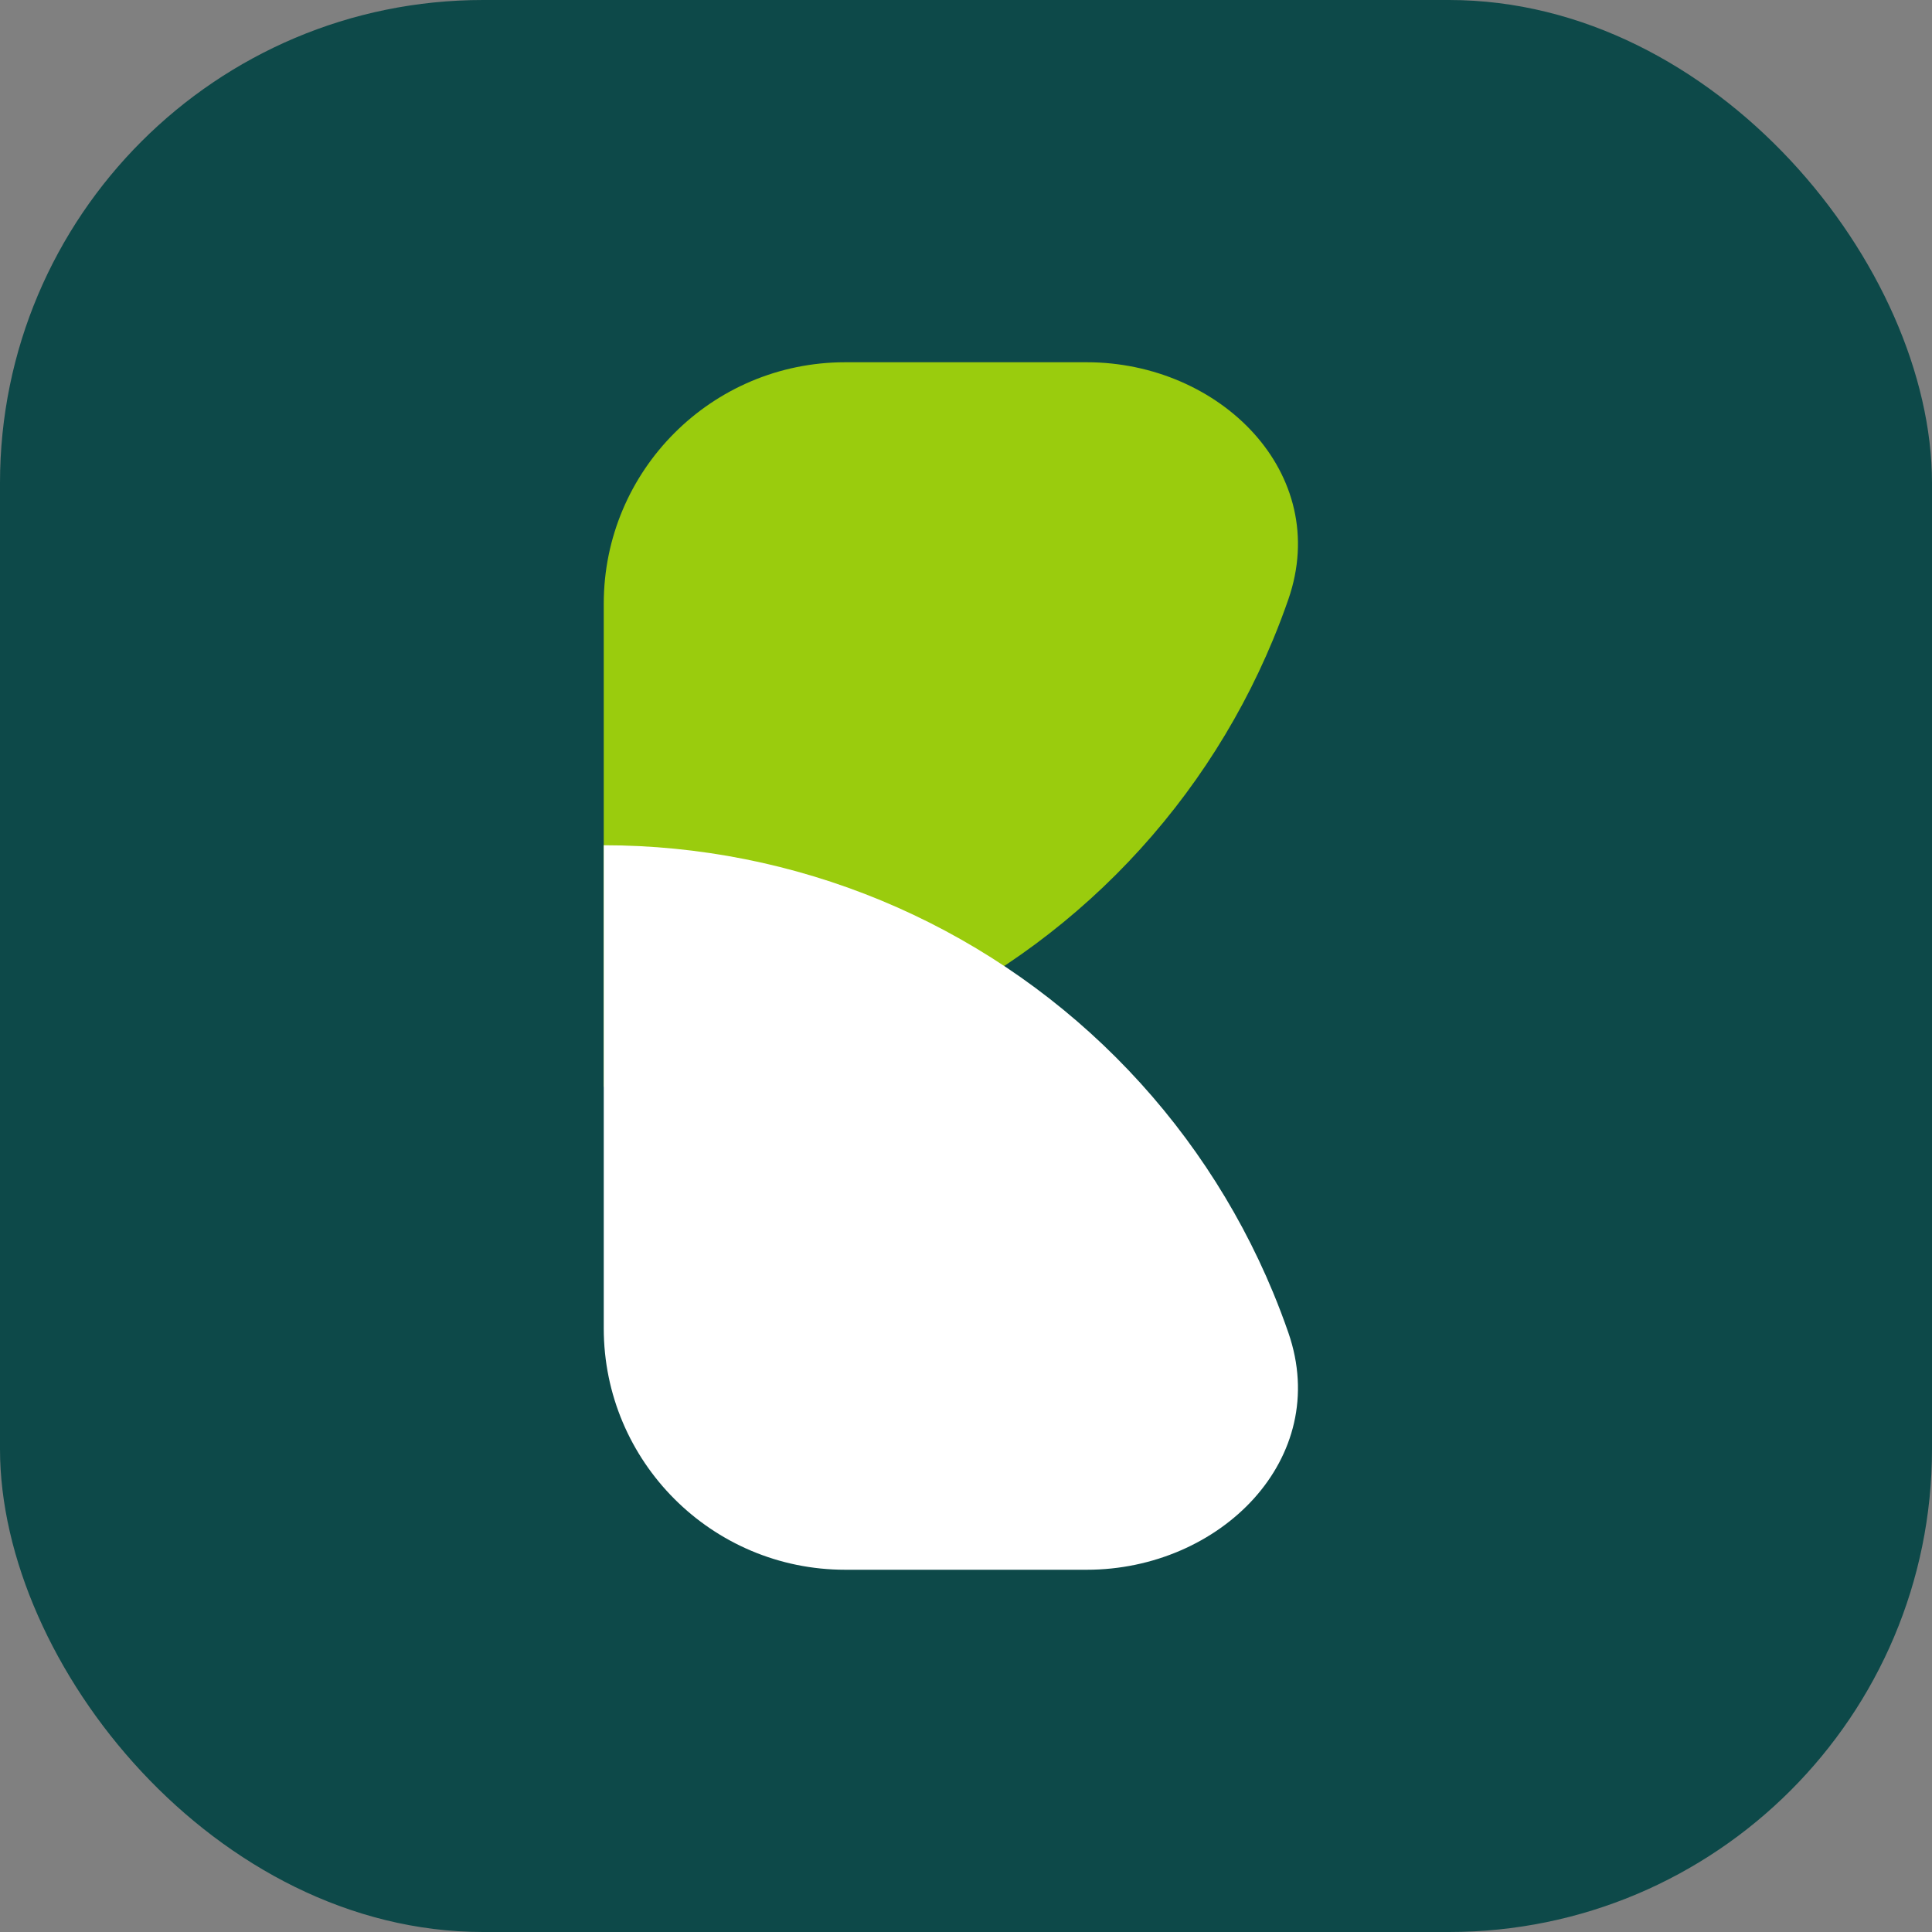
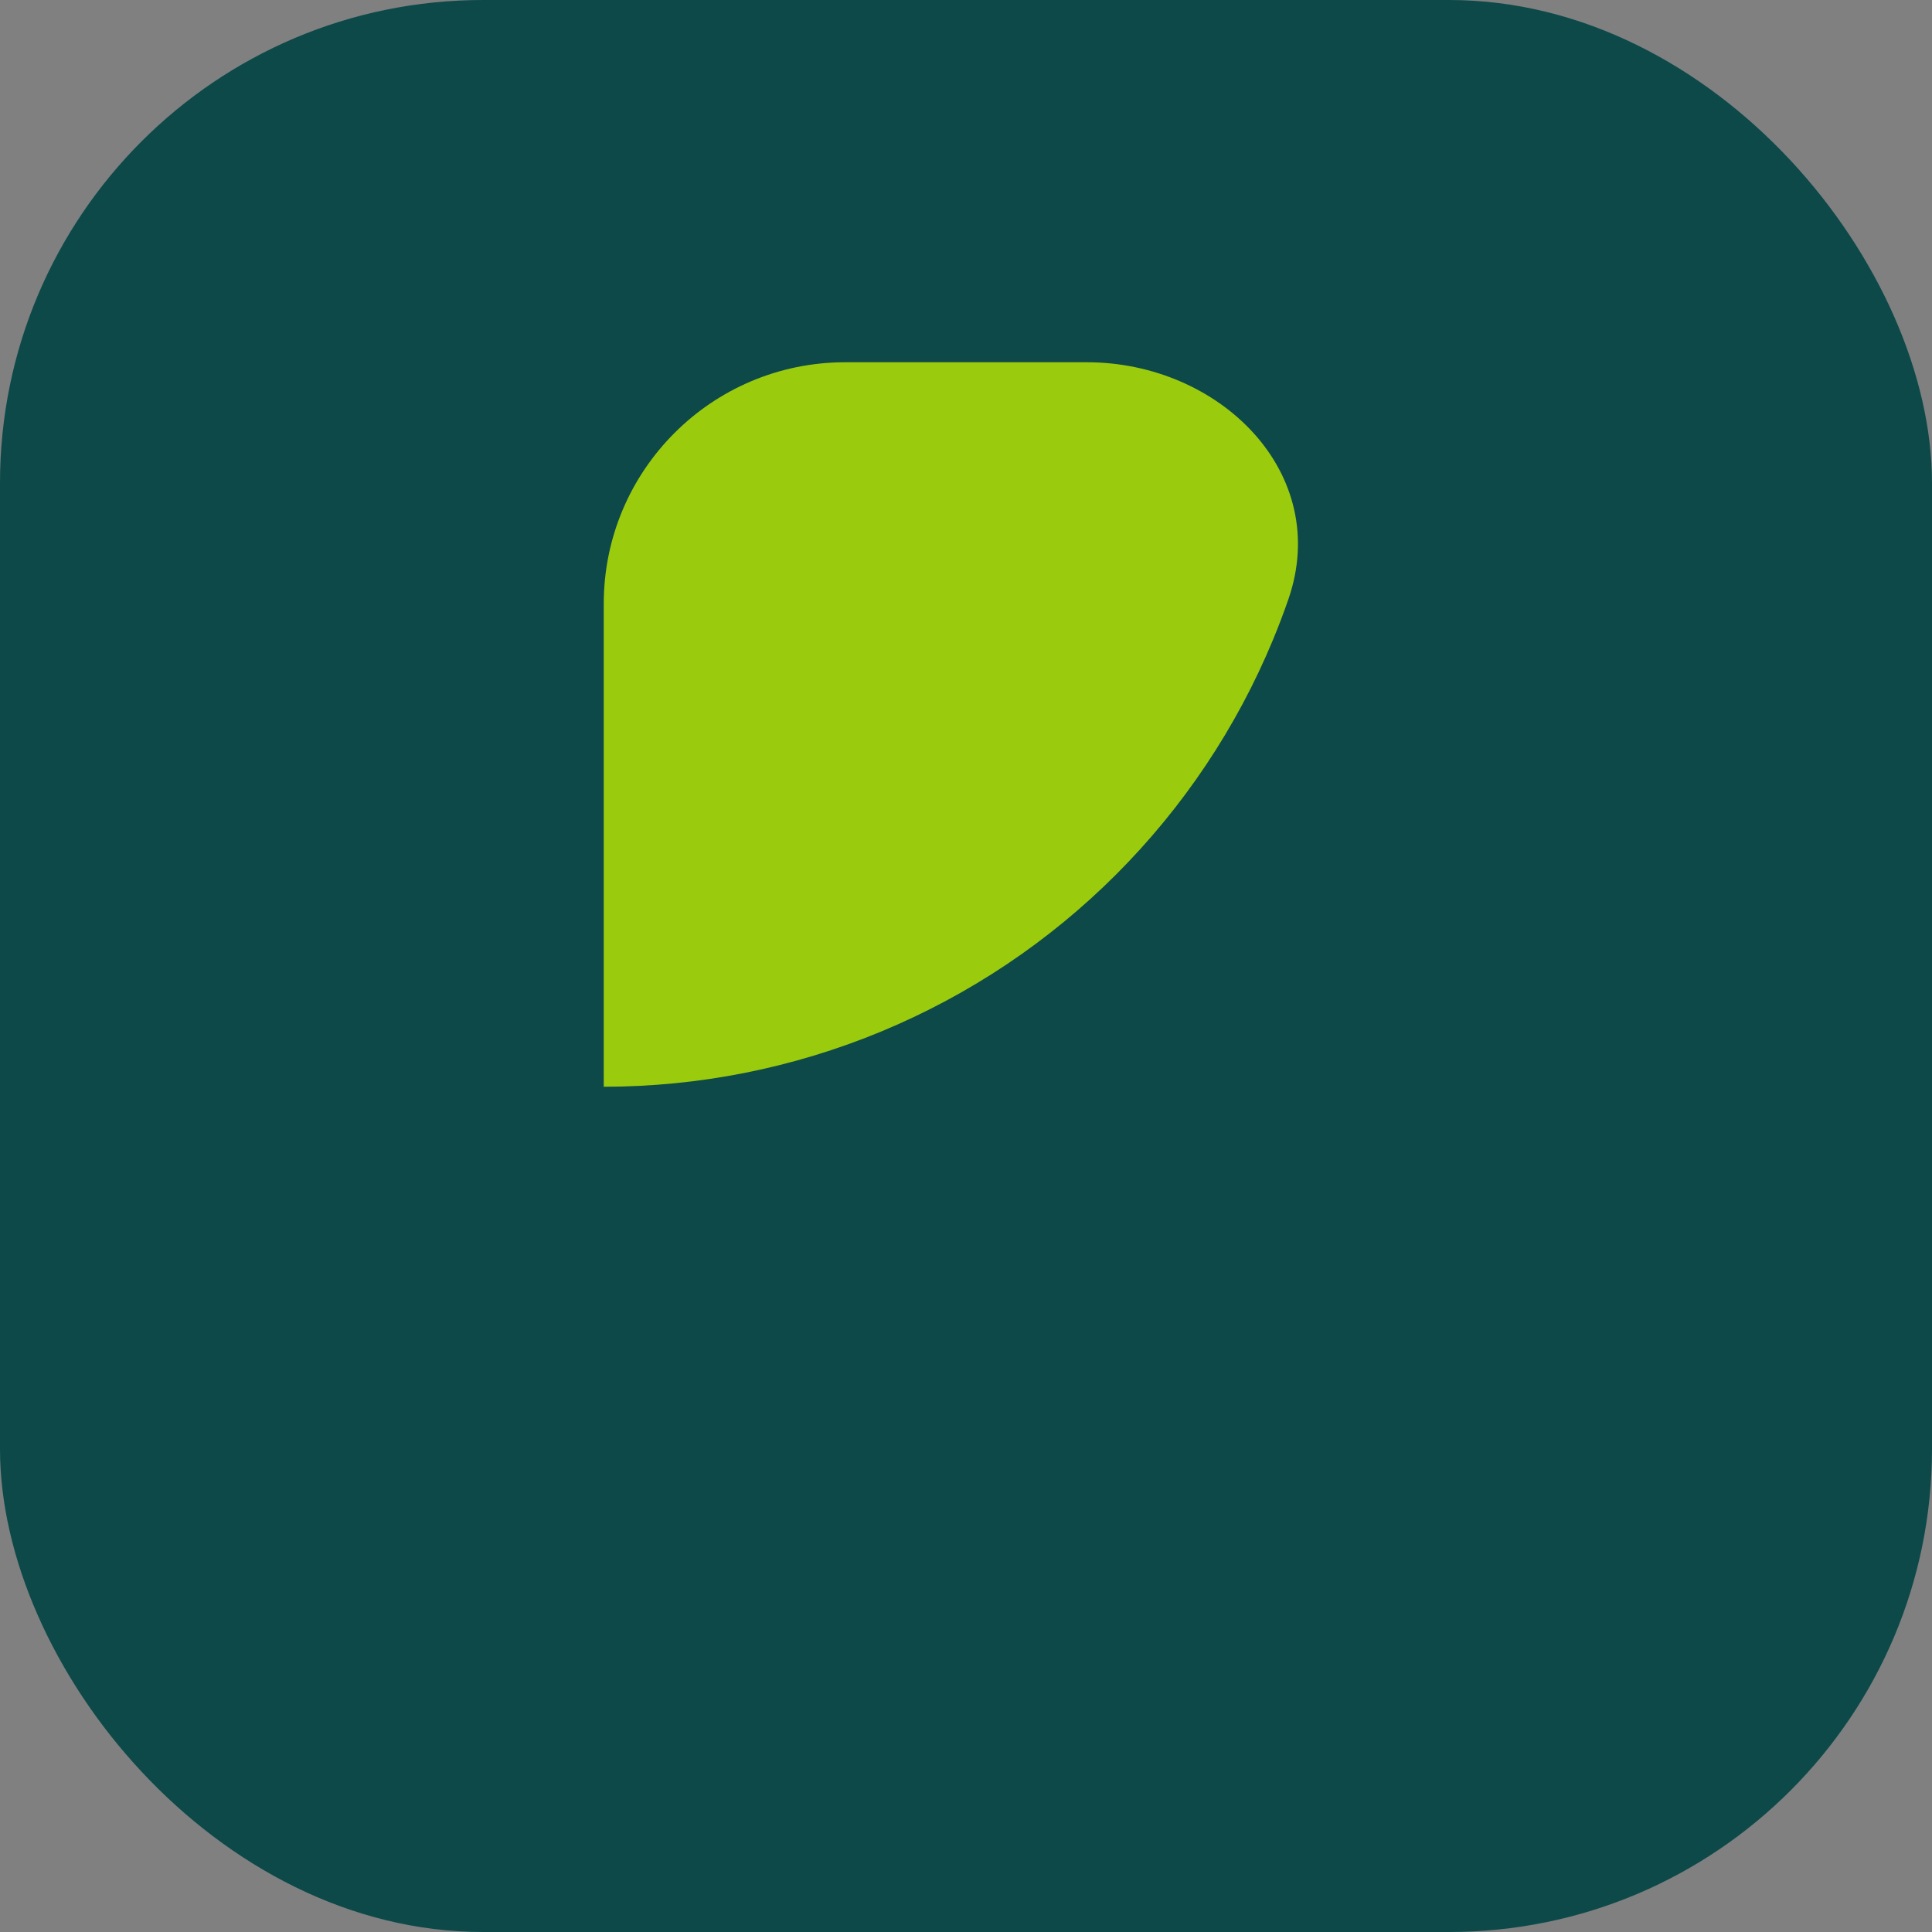
<svg xmlns="http://www.w3.org/2000/svg" width="128" height="128" viewBox="0 0 128 128" fill="none">
  <rect x="0" y="0" width="128" height="128" fill="#808080" stroke="none" />
  <rect width="128" height="128" rx="32" fill="#0D4949" />
  <path d="M40 72C46.303 72 52.545 70.758 58.369 68.346C64.192 65.934 69.484 62.398 73.941 57.941C78.398 53.484 81.934 48.192 84.346 42.369C84.71 41.49 85.047 40.602 85.358 39.705C88.249 31.355 80.837 24 72 24L56 24C47.163 24 40 31.163 40 40L40 72Z" fill="#9ACC0D" />
-   <path d="M40 56C46.303 56 52.545 57.242 58.369 59.654C64.192 62.066 69.484 65.602 73.941 70.059C78.398 74.516 81.934 79.808 84.346 85.631C84.71 86.51 85.047 87.398 85.358 88.295C88.249 96.645 80.837 104 72 104L56 104C47.163 104 40 96.837 40 88L40 56Z" fill="white" />
</svg>